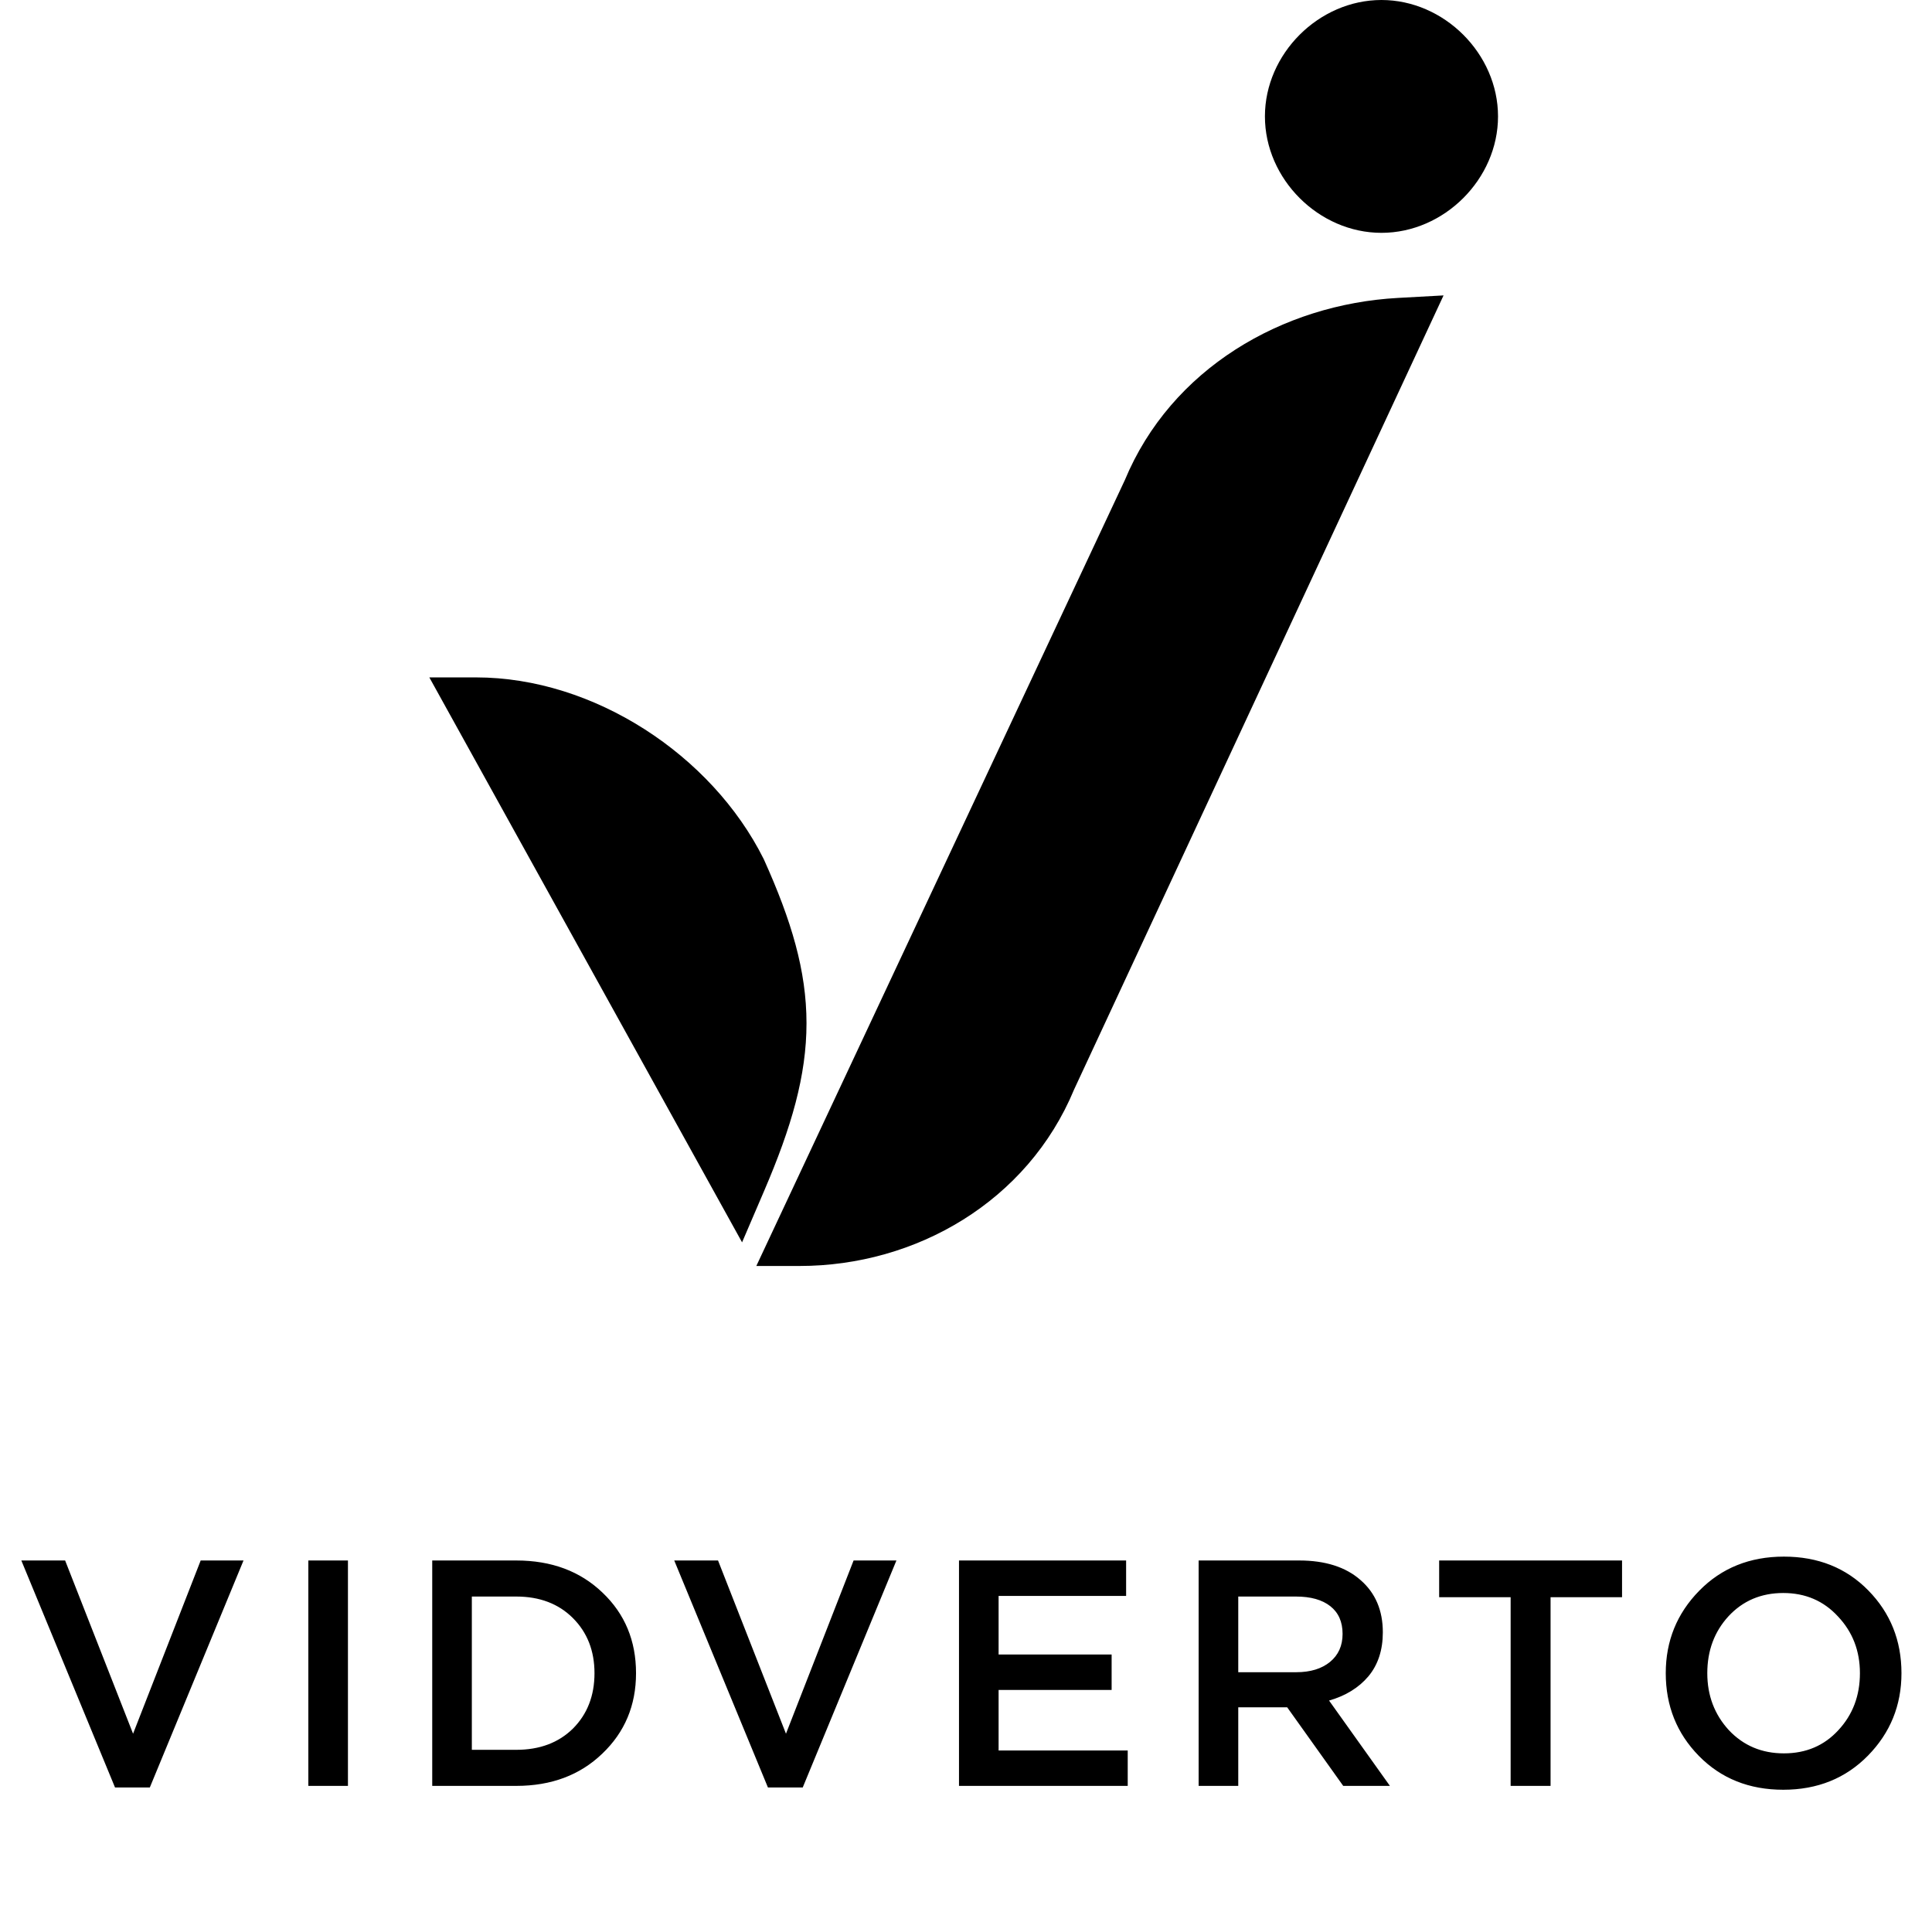
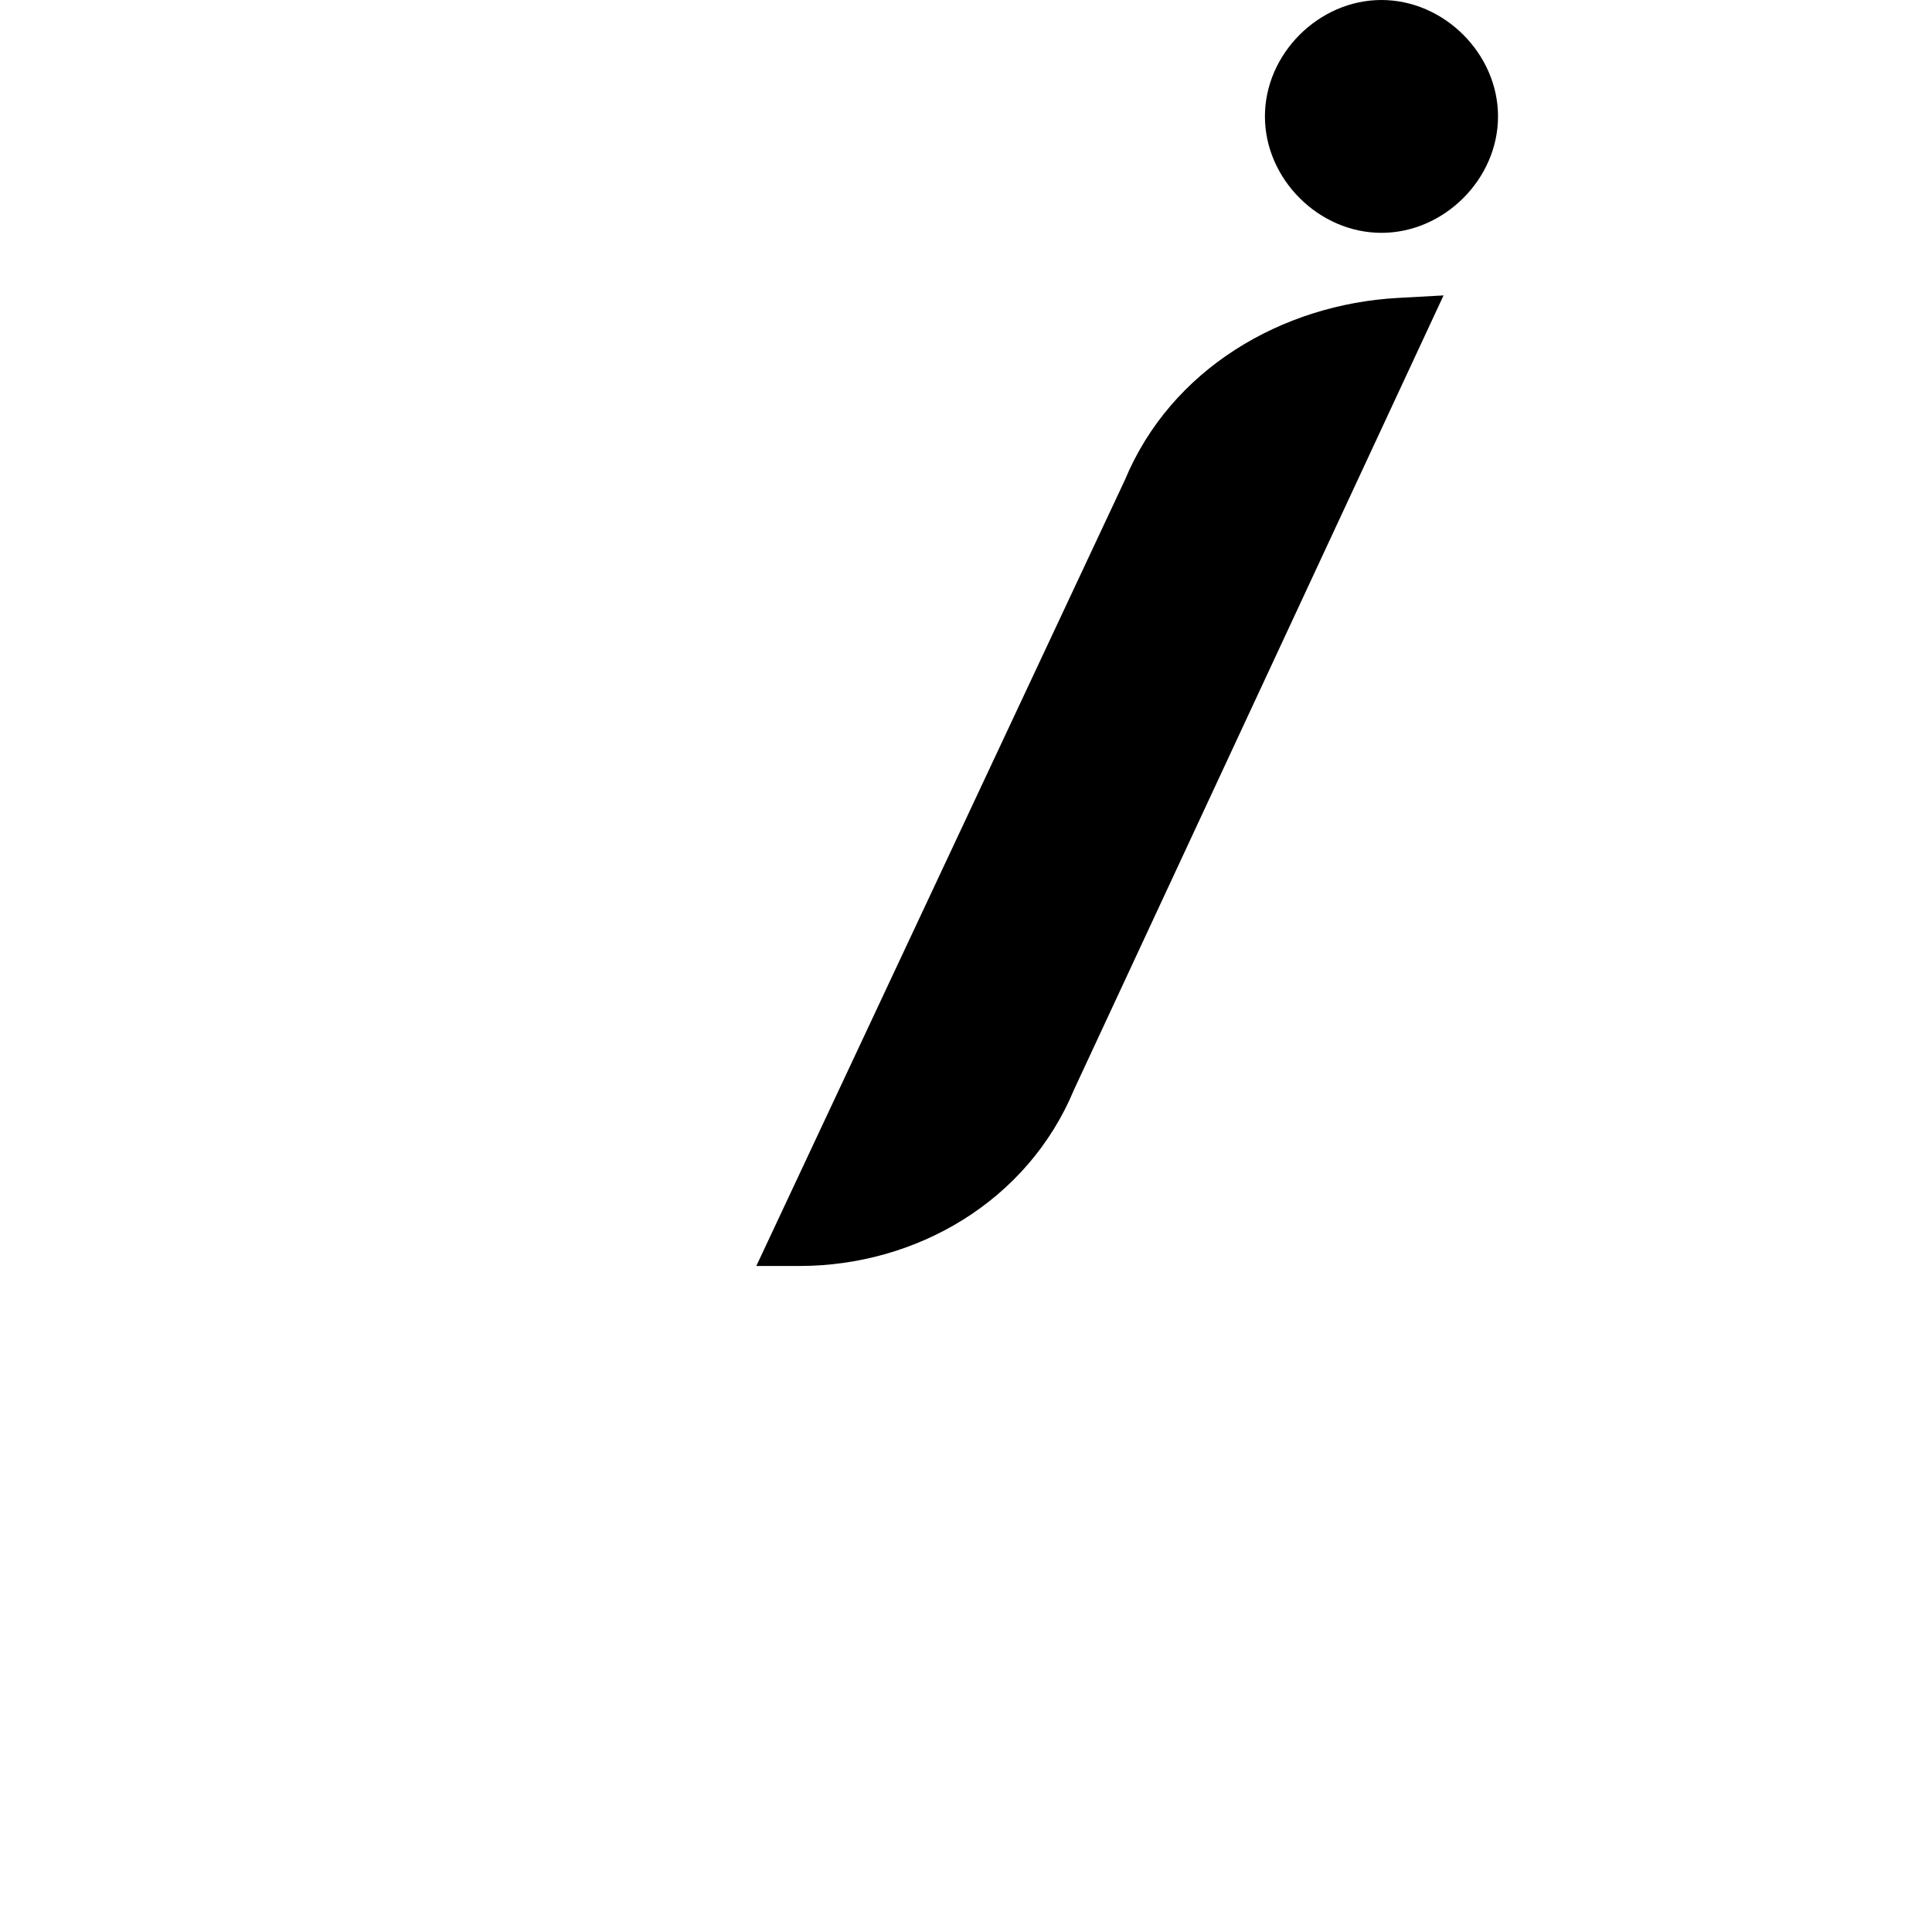
<svg xmlns="http://www.w3.org/2000/svg" width="72" height="71" viewBox="0 0 72 71" fill="none">
-   <path d="M4.287 66.613L0.795 58.153H2.427L4.959 64.609L7.479 58.153H9.075L5.583 66.613H4.287ZM11.491 66.553V58.153H12.967V66.553H11.491ZM16.108 66.553V58.153H19.239C20.552 58.153 21.623 58.553 22.456 59.353C23.288 60.145 23.703 61.145 23.703 62.353C23.703 63.553 23.284 64.553 22.444 65.353C21.611 66.153 20.544 66.553 19.239 66.553H16.108ZM17.584 65.209H19.239C20.111 65.209 20.816 64.945 21.352 64.417C21.887 63.881 22.155 63.193 22.155 62.353C22.155 61.521 21.887 60.837 21.352 60.301C20.816 59.765 20.111 59.497 19.239 59.497H17.584V65.209ZM28.619 66.613L25.127 58.153H26.759L29.291 64.609L31.811 58.153H33.407L29.915 66.613H28.619ZM35.739 66.553V58.153H41.967V59.473H37.215V61.657H41.427V62.977H37.215V65.233H42.027V66.553H35.739ZM44.67 66.553V58.153H48.414C49.39 58.153 50.154 58.397 50.706 58.885C51.258 59.365 51.534 60.013 51.534 60.829C51.534 61.493 51.354 62.041 50.994 62.473C50.634 62.897 50.146 63.197 49.53 63.373L51.798 66.553H50.058L47.97 63.625H46.146V66.553H44.67ZM46.146 62.317H48.306C48.834 62.317 49.254 62.189 49.566 61.933C49.878 61.677 50.034 61.329 50.034 60.889C50.034 60.441 49.882 60.097 49.578 59.857C49.274 59.617 48.846 59.497 48.294 59.497H46.146V62.317ZM56.297 66.553V59.521H53.633V58.153H60.449V59.521H57.785V66.553H56.297ZM69.614 65.425C68.781 66.273 67.73 66.697 66.457 66.697C65.186 66.697 64.138 66.277 63.313 65.437C62.489 64.597 62.078 63.569 62.078 62.353C62.078 61.153 62.493 60.129 63.325 59.281C64.157 58.433 65.21 58.009 66.481 58.009C67.754 58.009 68.802 58.429 69.626 59.269C70.45 60.109 70.862 61.137 70.862 62.353C70.862 63.553 70.445 64.577 69.614 65.425ZM64.43 64.477C64.974 65.053 65.657 65.341 66.481 65.341C67.305 65.341 67.981 65.053 68.51 64.477C69.046 63.901 69.314 63.193 69.314 62.353C69.314 61.521 69.041 60.817 68.498 60.241C67.962 59.657 67.281 59.365 66.457 59.365C65.633 59.365 64.954 59.653 64.418 60.229C63.889 60.805 63.626 61.513 63.626 62.353C63.626 63.185 63.894 63.893 64.43 64.477Z" fill="black" />
  <path d="M29.797 47.178C34.137 47.178 38.298 44.772 40.029 40.6L53.797 11.009L52.09 11.103C47.798 11.341 43.648 13.727 41.916 17.899L28.186 47.178H29.797Z" fill="black" />
-   <path fill-rule="evenodd" clip-rule="evenodd" d="M16 25.244L27.655 46.297L28.479 44.376C29.497 42.005 30.056 40.081 30.056 38.132C30.056 36.177 29.494 34.305 28.472 32.037L28.463 32.018L28.454 31.999C26.521 28.139 22.133 25.244 17.738 25.244H16Z" fill="black" />
  <path fill-rule="evenodd" clip-rule="evenodd" d="M51.483 0C49.148 0 47.14 2.004 47.14 4.338C47.14 6.673 49.148 8.677 51.483 8.677C53.818 8.677 55.827 6.673 55.827 4.338C55.827 2.004 53.818 0 51.483 0Z" fill="black" />
</svg>